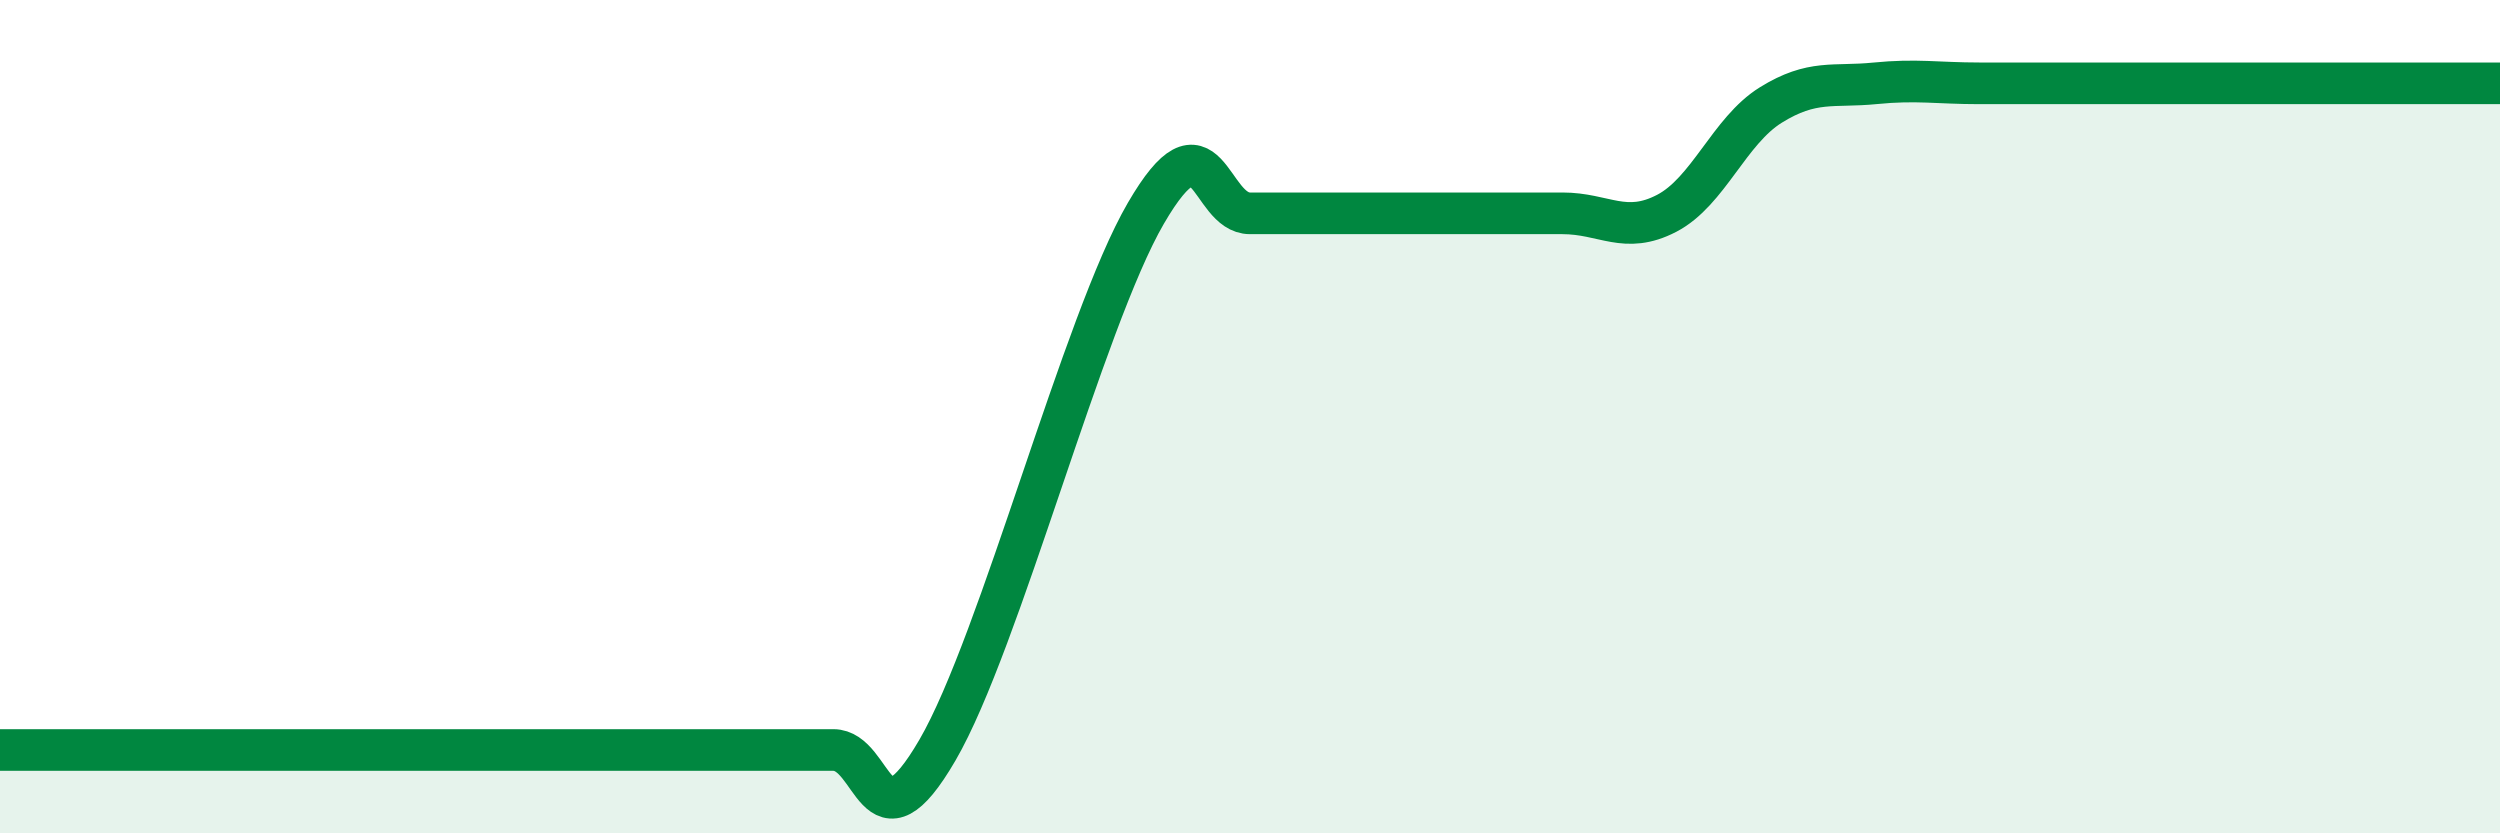
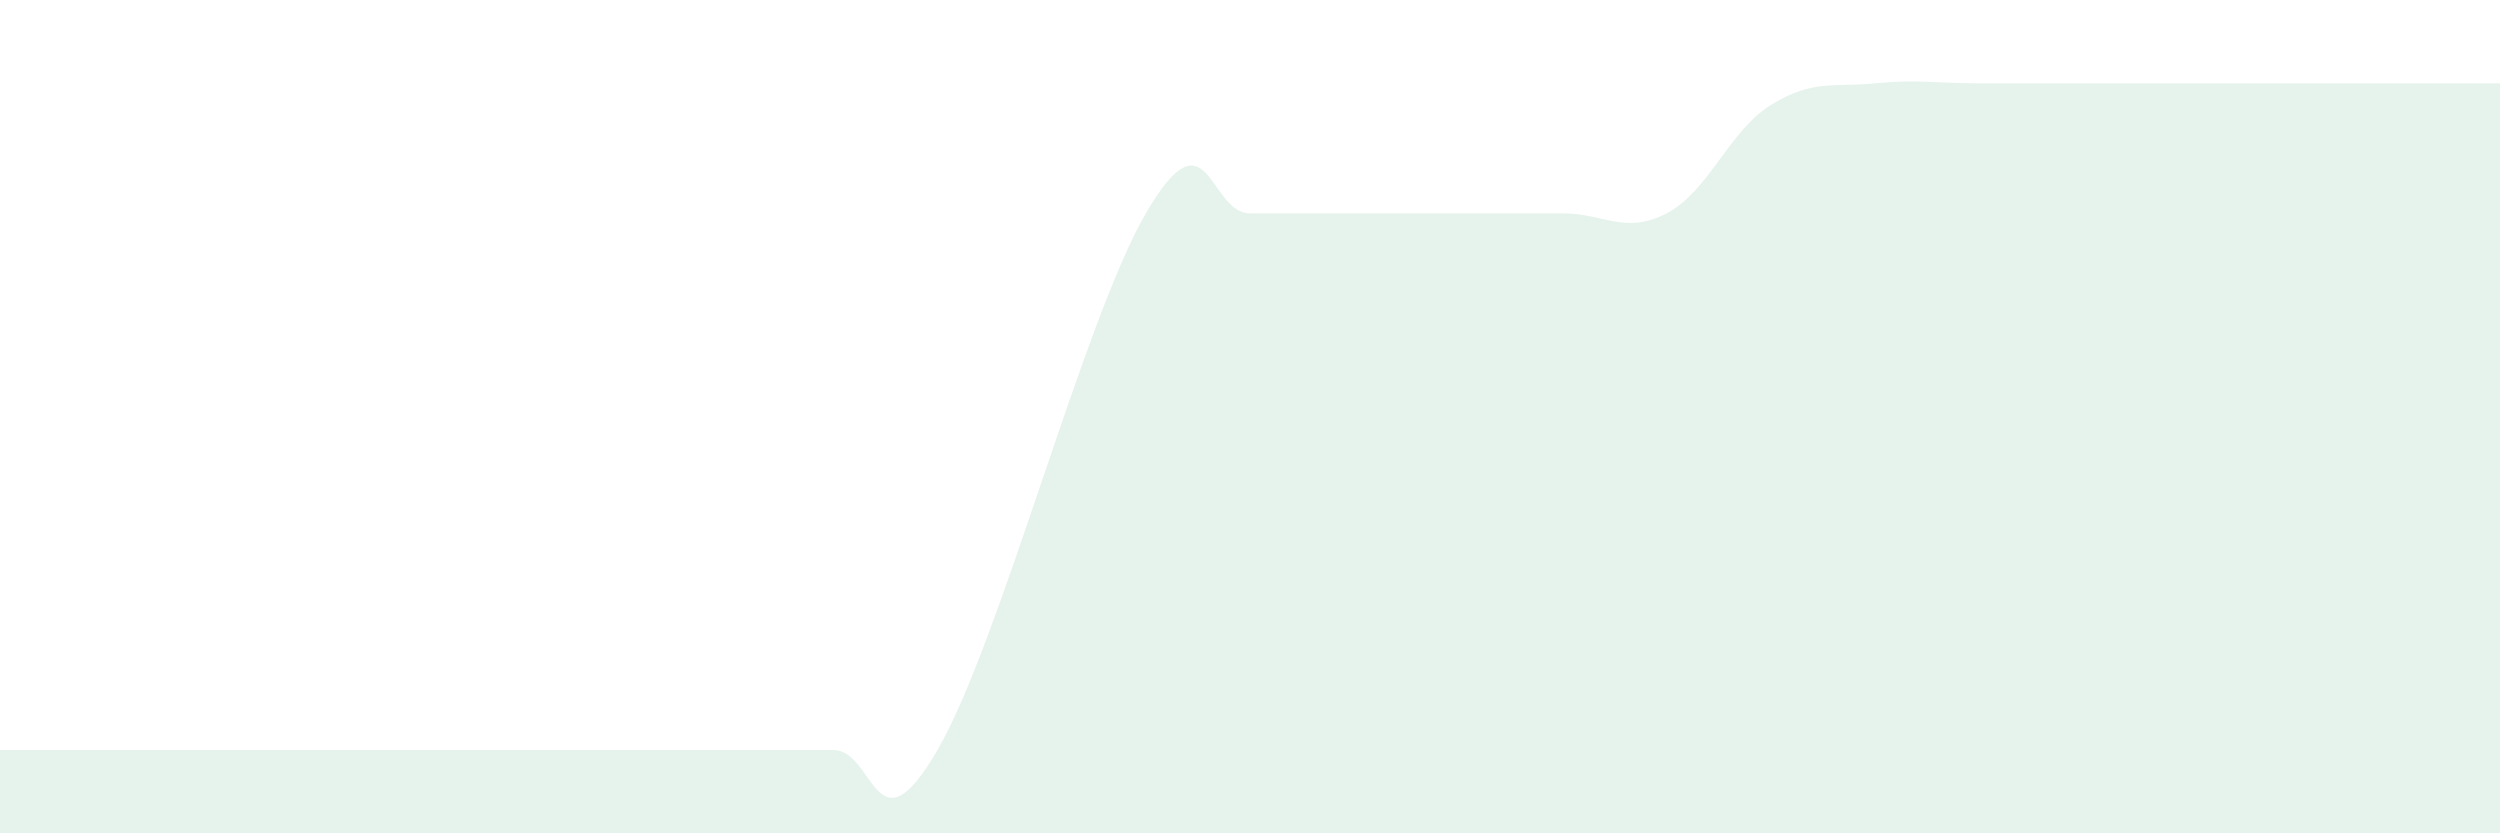
<svg xmlns="http://www.w3.org/2000/svg" width="60" height="20" viewBox="0 0 60 20">
  <path d="M 0,18 C 0.5,18 1.5,18 2.5,18 C 3.5,18 4,18 5,18 C 6,18 6.5,18 7.5,18 C 8.5,18 9,18 10,18 C 11,18 11.5,18 12.5,18 C 13.5,18 14,18 15,18 C 16,18 16.5,18 17.5,18 C 18.5,18 19,18 20,18 C 21,18 21,20.58 22.5,18 C 24,15.42 26,7.7 27.5,5.12 C 29,2.54 29,5.12 30,5.12 C 31,5.12 31.5,5.12 32.5,5.12 C 33.5,5.12 34,5.12 35,5.12 C 36,5.12 36.5,5.12 37.5,5.12 C 38.5,5.12 39,5.64 40,5.12 C 41,4.6 41.5,3.14 42.5,2.52 C 43.5,1.9 44,2.1 45,2 C 46,1.9 46.5,2 47.5,2 C 48.5,2 49,2 50,2 C 51,2 51.5,2 52.5,2 C 53.5,2 54,2 55,2 C 56,2 56.5,2 57.5,2 C 58.5,2 59.5,2 60,2L60 20L0 20Z" fill="#008740" opacity="0.1" stroke-linecap="round" stroke-linejoin="round" />
-   <path d="M 0,18 C 0.5,18 1.5,18 2.5,18 C 3.5,18 4,18 5,18 C 6,18 6.5,18 7.5,18 C 8.5,18 9,18 10,18 C 11,18 11.5,18 12.5,18 C 13.5,18 14,18 15,18 C 16,18 16.5,18 17.5,18 C 18.5,18 19,18 20,18 C 21,18 21,20.58 22.5,18 C 24,15.42 26,7.7 27.5,5.12 C 29,2.54 29,5.12 30,5.12 C 31,5.12 31.5,5.12 32.5,5.12 C 33.5,5.12 34,5.12 35,5.12 C 36,5.12 36.5,5.12 37.5,5.12 C 38.5,5.12 39,5.64 40,5.12 C 41,4.6 41.5,3.14 42.5,2.52 C 43.5,1.9 44,2.1 45,2 C 46,1.9 46.5,2 47.5,2 C 48.5,2 49,2 50,2 C 51,2 51.5,2 52.5,2 C 53.5,2 54,2 55,2 C 56,2 56.5,2 57.5,2 C 58.5,2 59.5,2 60,2" stroke="#008740" stroke-width="1" fill="none" stroke-linecap="round" stroke-linejoin="round" />
</svg>